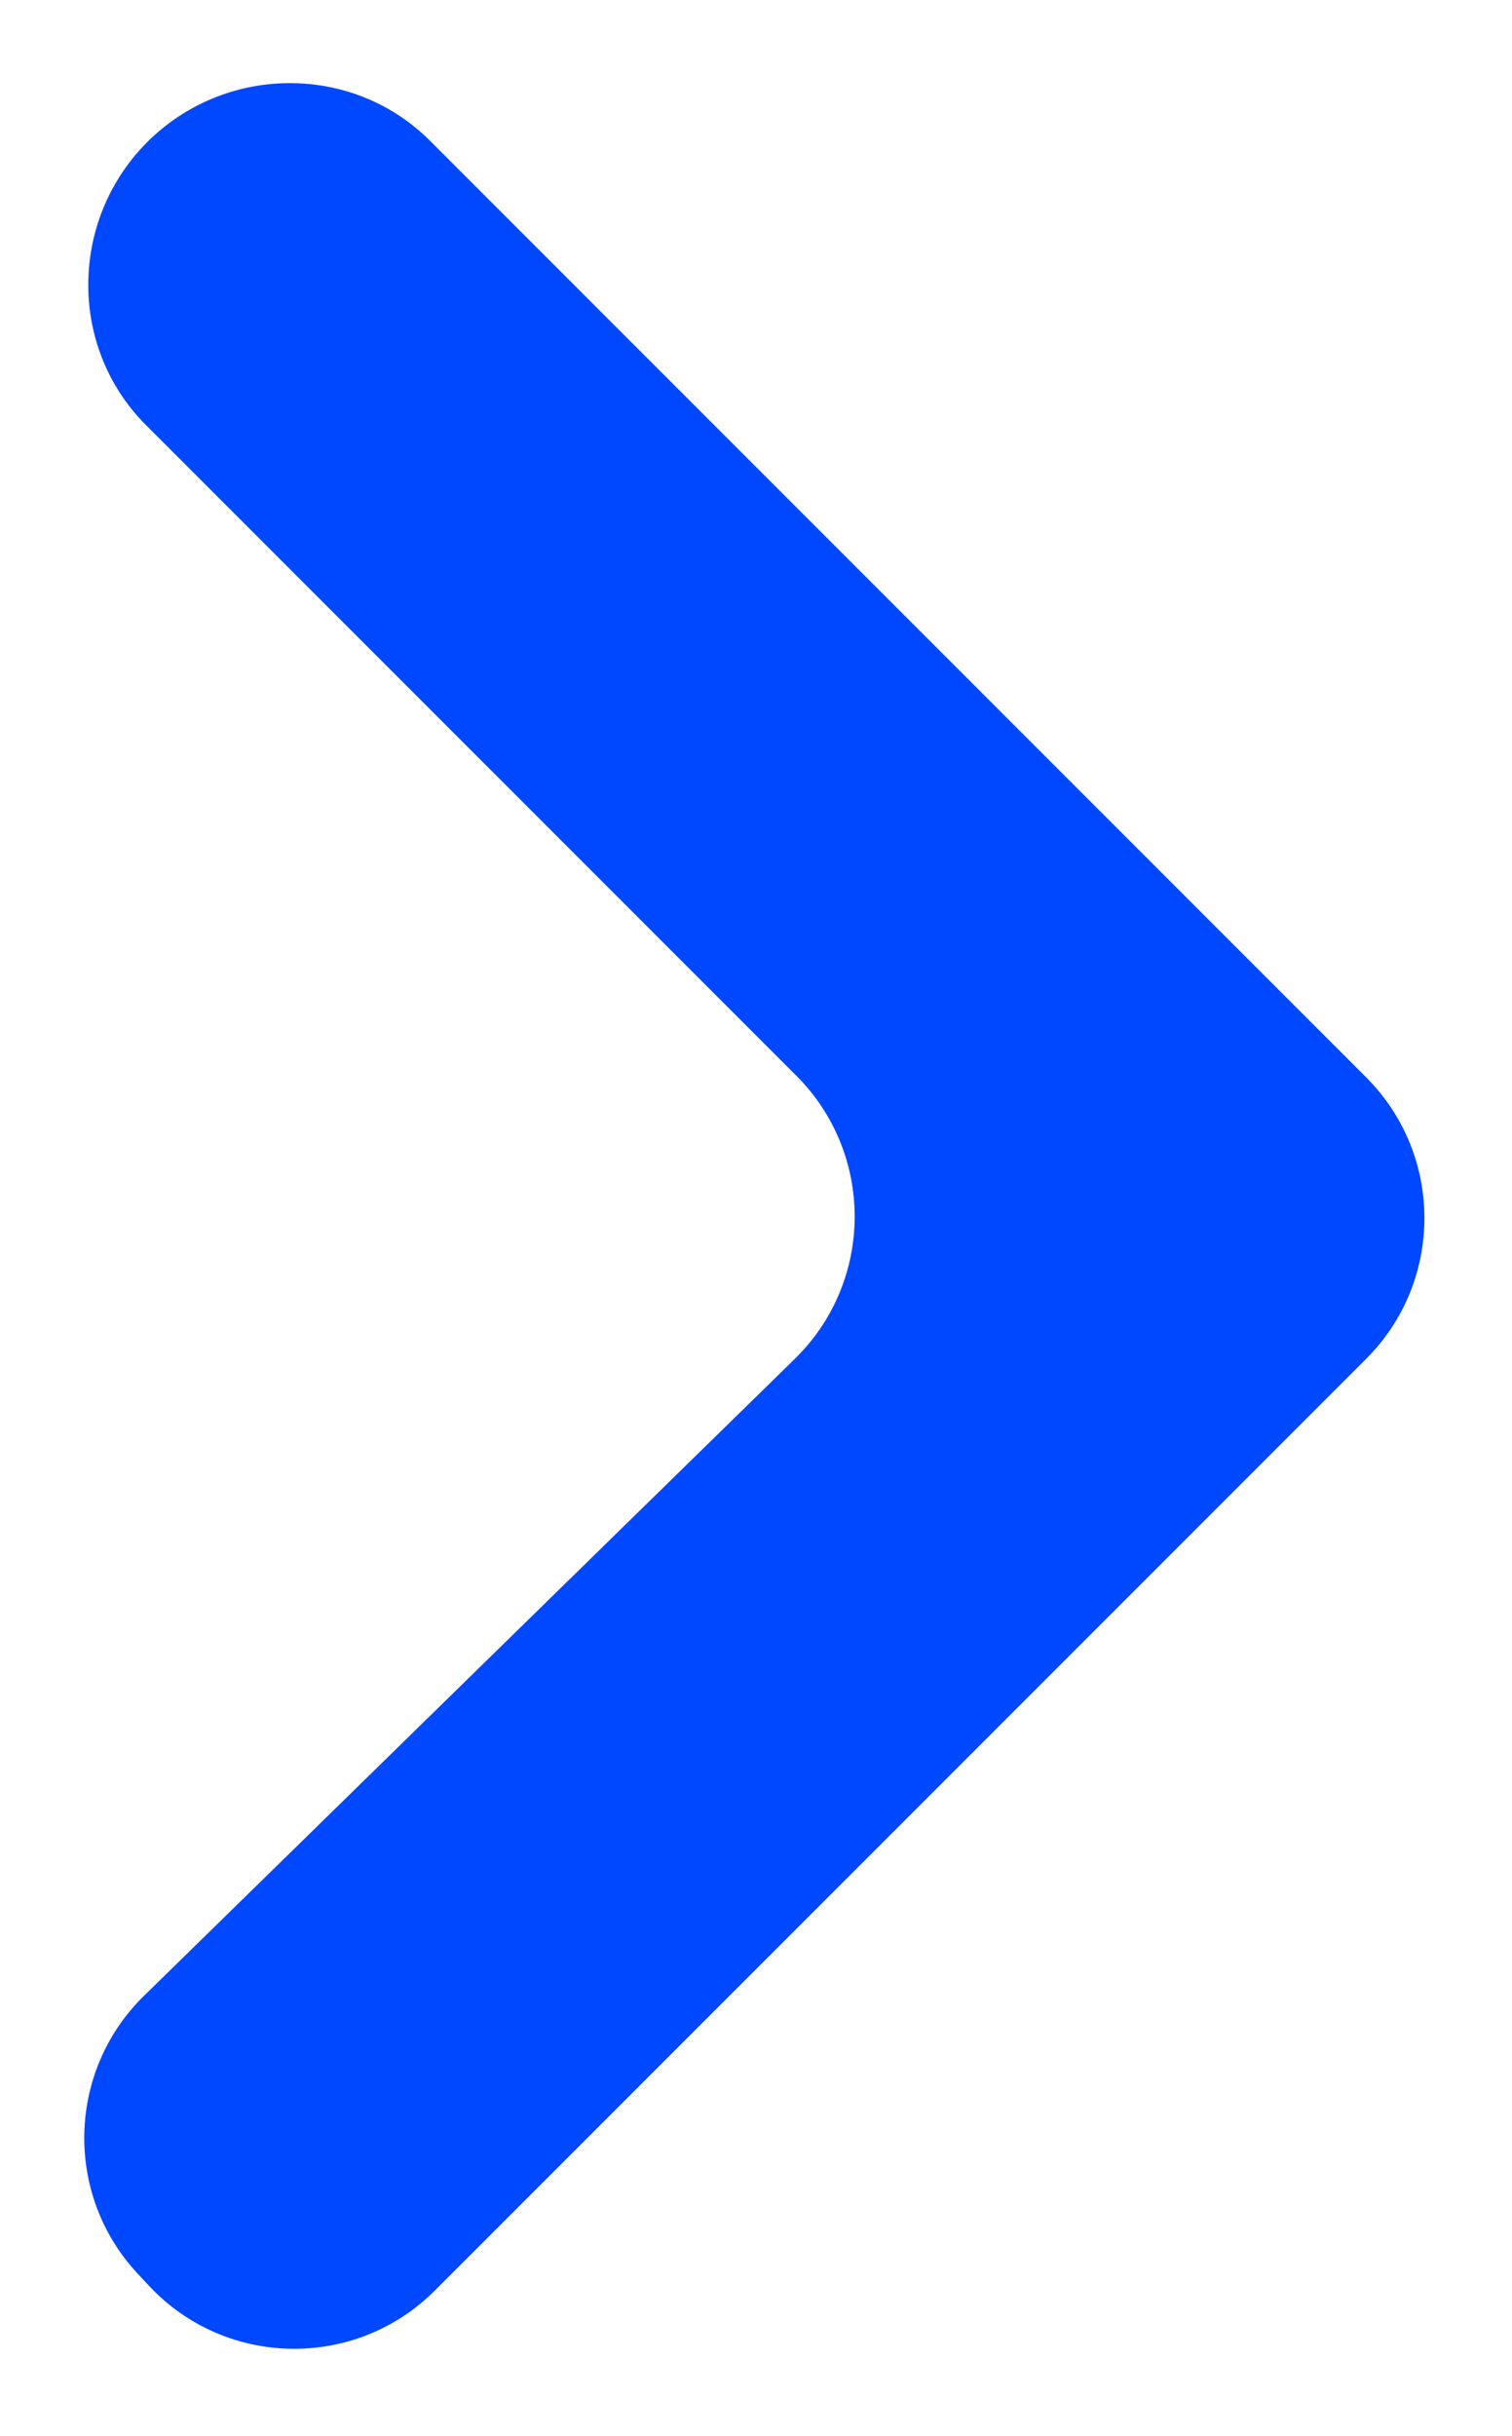
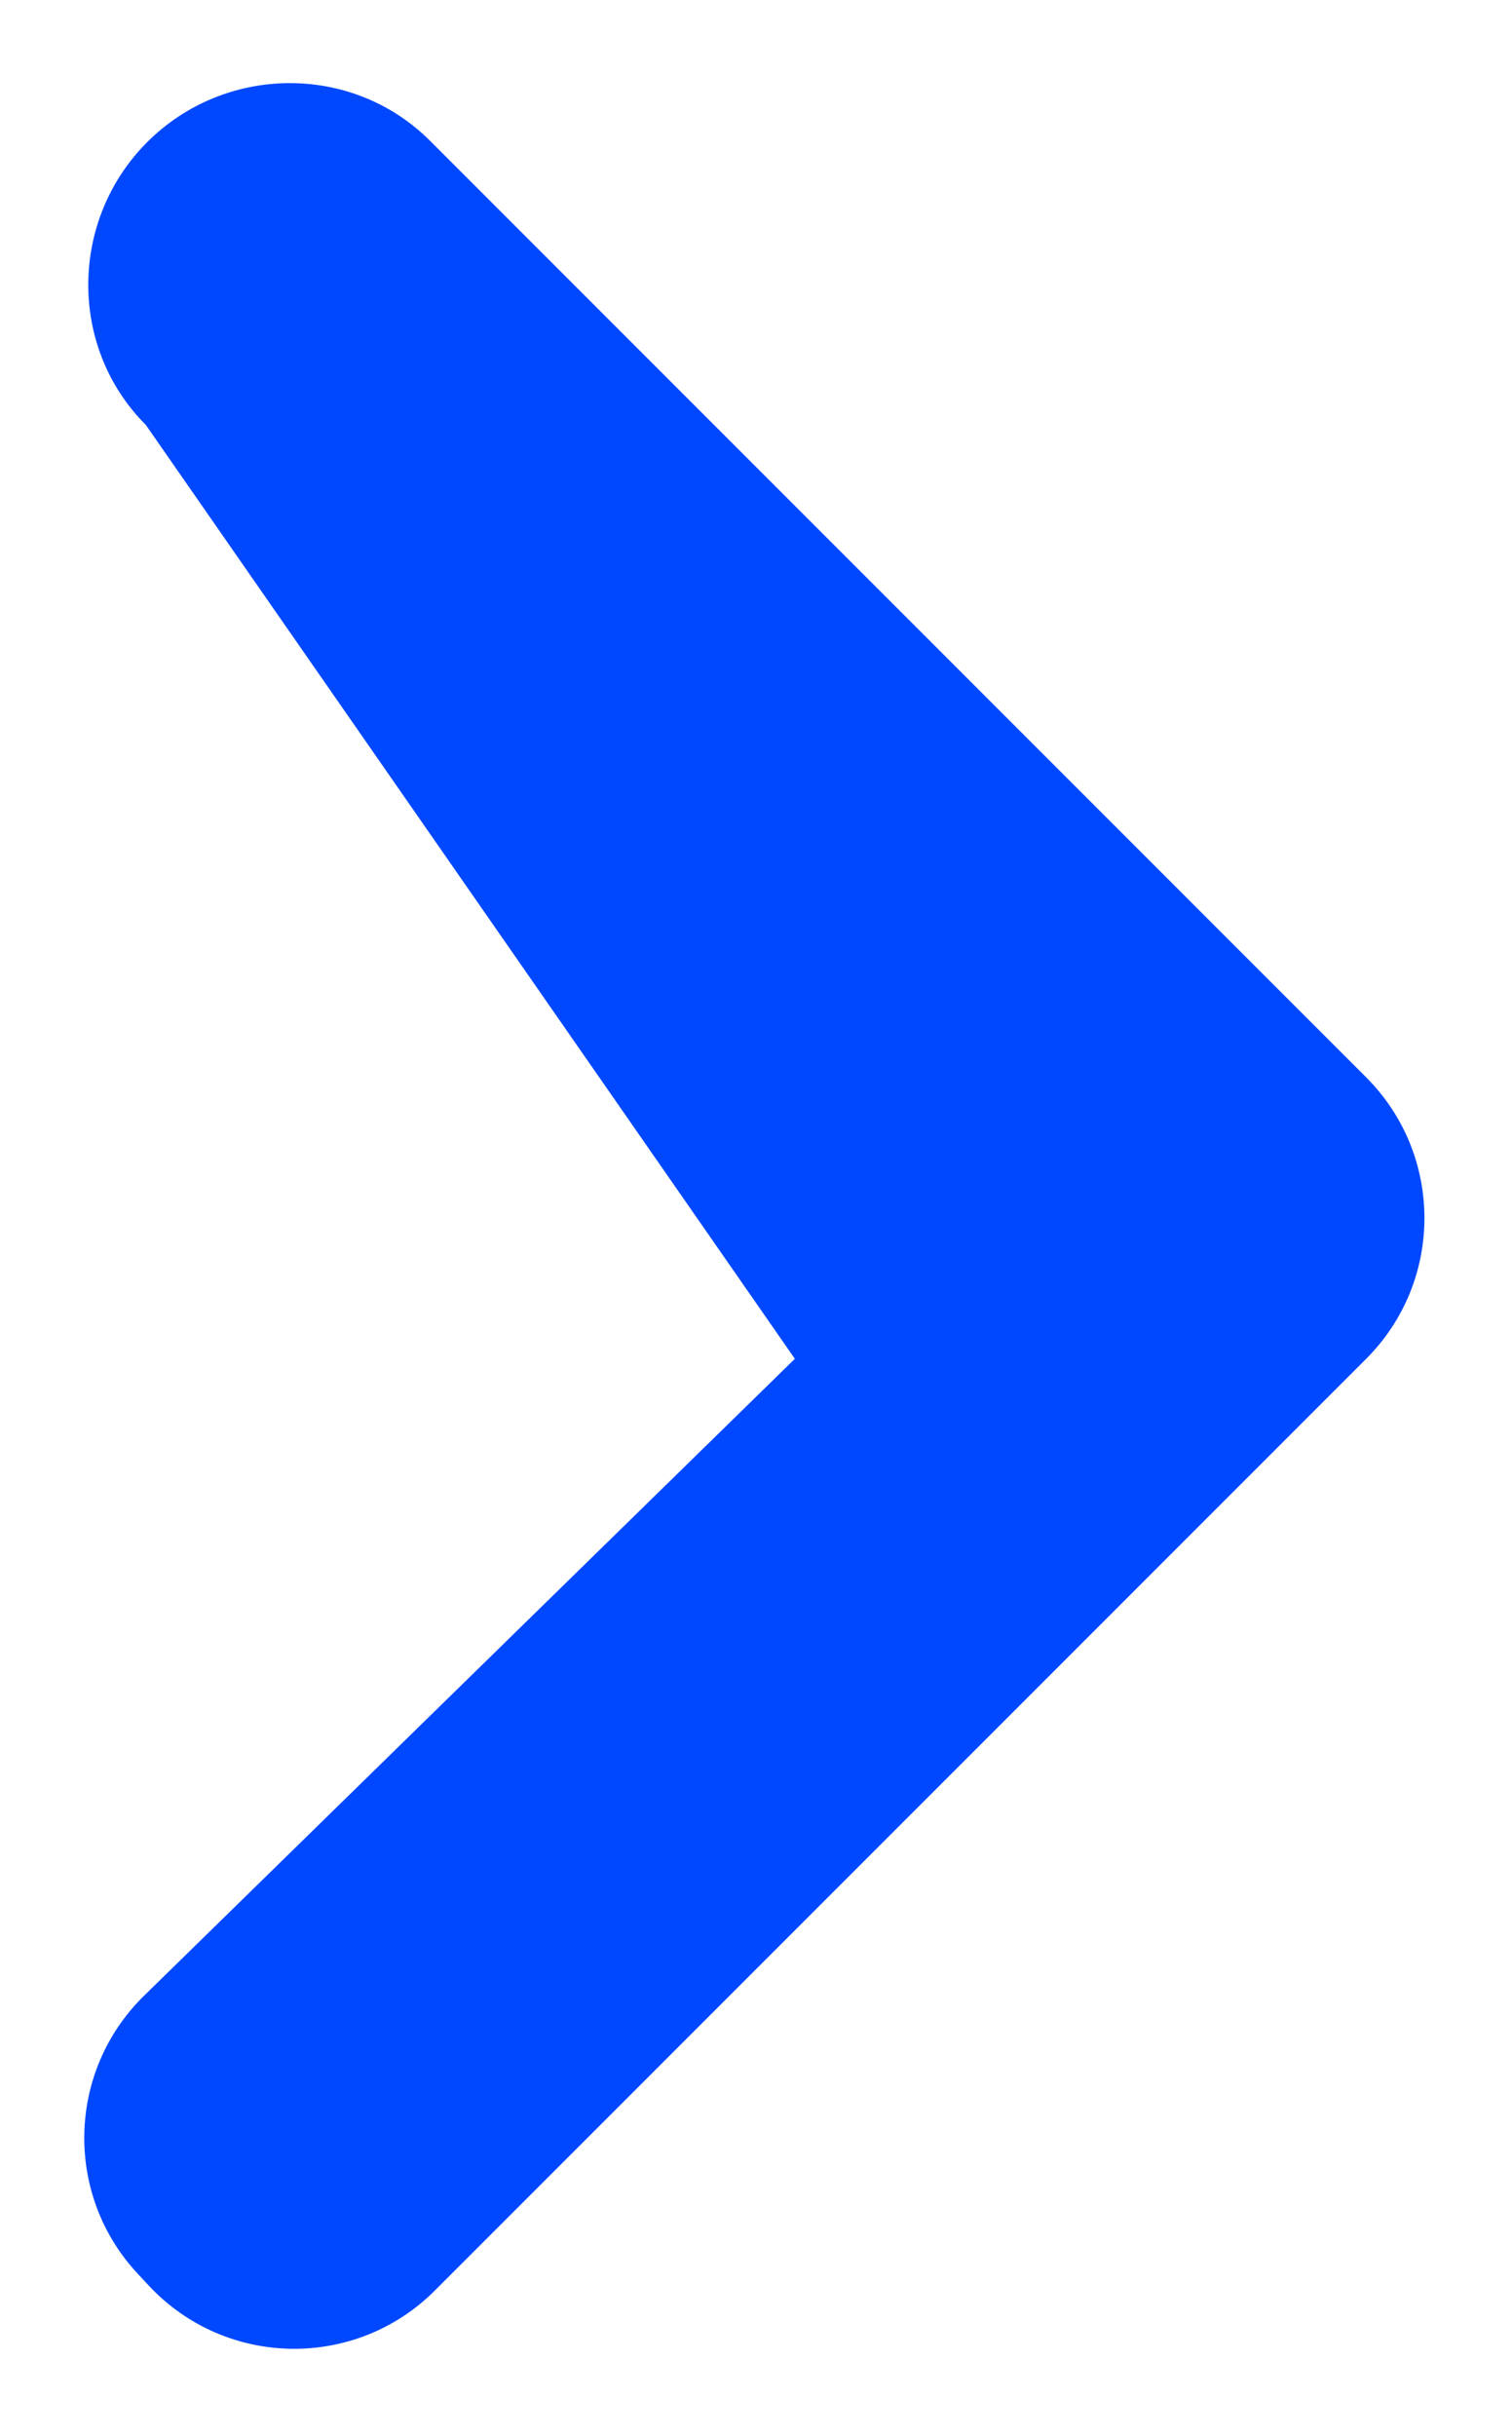
<svg xmlns="http://www.w3.org/2000/svg" width="190" height="306" viewBox="0 0 190 306" fill="none">
-   <path d="M17.312 285.602C8.048 275.676 8.4 260.169 18.107 250.673L99.882 170.675C109.829 160.945 109.916 144.966 100.077 135.127L18.328 53.378C8.565 43.615 8.737 27.613 18.5 17.85V17.85C28.264 8.087 44.265 7.915 54.028 17.678L171.673 135.322C181.436 145.085 181.436 160.915 171.673 170.678L54.648 287.702C44.646 297.704 28.345 297.423 18.694 287.083L17.312 285.602Z" fill="#0048FF" />
+   <path d="M17.312 285.602C8.048 275.676 8.4 260.169 18.107 250.673L99.882 170.675L18.328 53.378C8.565 43.615 8.737 27.613 18.5 17.85V17.85C28.264 8.087 44.265 7.915 54.028 17.678L171.673 135.322C181.436 145.085 181.436 160.915 171.673 170.678L54.648 287.702C44.646 297.704 28.345 297.423 18.694 287.083L17.312 285.602Z" fill="#0048FF" />
</svg>